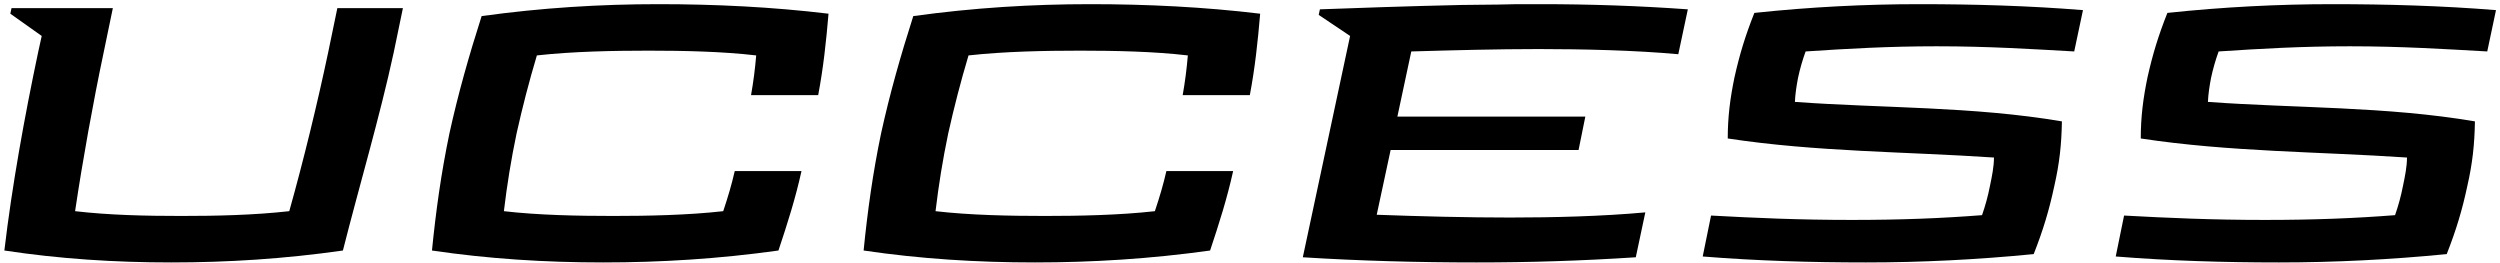
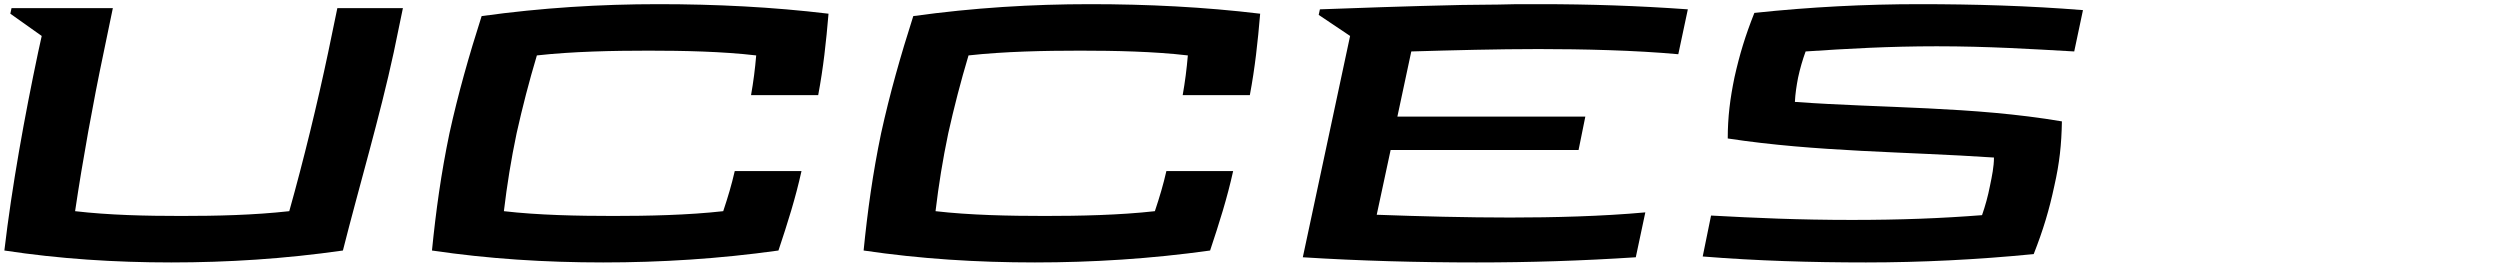
<svg xmlns="http://www.w3.org/2000/svg" width="561" height="59" viewBox="0 0 561 59" fill="none">
  <path d="M38.429 58.891C51.091 58.891 63.841 58.089 76.948 56.216C80.604 41.772 85.241 26.168 88.361 11.723L90.412 1.826H75.7L73.649 11.723C71.242 23.137 68.121 35.976 64.911 47.389C56.886 48.281 48.594 48.459 40.658 48.459C32.723 48.459 24.52 48.281 16.852 47.389C18.546 35.976 20.864 23.137 23.271 11.723L25.322 1.826H2.585L2.318 3.075L9.362 8.068L8.559 11.723C5.528 26.079 2.675 41.772 0.98 56.216C13.285 58.089 25.768 58.891 38.429 58.891Z" fill="black" />
  <path d="M137.593 48.459C129.657 48.459 120.741 48.281 113.072 47.389C113.786 41.415 114.677 35.887 115.926 29.913C117.263 23.939 118.69 18.411 120.473 12.437C128.498 11.545 137.593 11.367 145.528 11.367C153.286 11.367 162.113 11.545 169.692 12.437C169.424 15.557 169.068 18.322 168.533 21.353H183.601C184.76 15.201 185.385 9.405 185.92 3.075C173.347 1.559 160.597 0.935 147.757 0.935C134.739 0.935 121.632 1.737 108.079 3.61C105.226 12.526 102.819 20.997 100.857 29.913C98.984 38.919 97.825 47.3 96.934 56.216C109.595 58.089 122.346 58.891 135.364 58.891C148.203 58.891 161.31 58.089 174.685 56.216C176.736 50.064 178.519 44.447 179.856 38.384H164.877C164.164 41.504 163.361 44.179 162.291 47.389C154.355 48.281 145.35 48.459 137.593 48.459Z" fill="black" />
  <path d="M234.454 48.459C226.519 48.459 217.602 48.281 209.934 47.389C210.647 41.415 211.539 35.887 212.787 29.913C214.125 23.939 215.551 18.411 217.335 12.437C225.359 11.545 234.454 11.367 242.39 11.367C250.147 11.367 258.974 11.545 266.553 12.437C266.286 15.557 265.929 18.322 265.394 21.353H280.463C281.622 15.201 282.246 9.405 282.781 3.075C270.209 1.559 257.459 0.935 244.619 0.935C231.601 0.935 218.494 1.737 204.941 3.61C202.088 12.526 199.68 20.997 197.719 29.913C195.846 38.919 194.687 47.3 193.795 56.216C206.457 58.089 219.207 58.891 232.225 58.891C245.065 58.891 258.172 58.089 271.547 56.216C273.597 50.064 275.381 44.447 276.718 38.384H261.738C261.025 41.504 260.223 44.179 259.153 47.389C251.217 48.281 242.211 48.459 234.454 48.459Z" fill="black" />
  <path d="M338.895 48.816C329.087 48.816 318.654 48.548 308.936 48.192L312.056 33.658H354.231L355.747 26.168H313.572L316.693 11.545C325.966 11.278 335.952 11.01 345.225 11.01C355.123 11.01 366.892 11.278 376.611 12.169L378.751 2.094C367.516 1.291 356.728 0.935 345.582 0.935H340.411C339.073 0.935 337.646 1.024 336.22 1.024C333.456 1.024 330.781 1.113 328.017 1.113C315.801 1.38 303.497 1.826 296.185 2.094L295.918 3.342L302.962 8.068L292.351 57.732C305.012 58.535 318.298 58.891 331.316 58.891C343.175 58.891 354.766 58.535 367.071 57.732L369.211 47.657C359.492 48.548 348.524 48.816 338.895 48.816Z" fill="black" />
  <path d="M447.445 35.352C447.445 37.403 446.999 39.543 446.554 41.683C446.108 44.001 445.484 46.23 444.77 48.281C435.676 48.994 426.492 49.351 415.524 49.351C403.666 49.351 393.768 48.905 383.96 48.37L382.088 57.554C394.214 58.535 406.519 58.891 418.734 58.891C431.039 58.891 443.7 58.267 456.362 57.019C458.502 51.58 459.839 47.122 460.998 41.683C462.157 36.6 462.603 32.41 462.692 27.238C442.72 23.85 422.39 24.296 402.774 22.869C402.863 20.997 403.131 19.302 403.487 17.43C403.933 15.379 404.468 13.507 405.181 11.545C414.633 10.921 423.817 10.386 434.606 10.386C446.197 10.386 455.827 11.01 465.456 11.545L467.418 2.272C455.292 1.291 442.987 0.935 430.682 0.935C418.645 0.935 406.251 1.559 393.679 2.896C391.628 8.068 390.38 12.169 389.221 17.341C388.24 22.067 387.705 26.257 387.705 31.072C407.589 34.104 427.651 34.014 447.445 35.352Z" fill="black" />
-   <path d="M540.127 35.352C540.127 37.403 539.681 39.543 539.236 41.683C538.79 44.001 538.166 46.23 537.452 48.281C528.358 48.994 519.174 49.351 508.207 49.351C496.348 49.351 486.45 48.905 476.642 48.37L474.77 57.554C486.896 58.535 499.201 58.891 511.416 58.891C523.721 58.891 536.382 58.267 549.044 57.019C551.184 51.58 552.521 47.122 553.68 41.683C554.839 36.6 555.285 32.41 555.374 27.238C535.402 23.85 515.072 24.296 495.456 22.869C495.545 20.997 495.813 19.302 496.169 17.43C496.615 15.379 497.15 13.507 497.863 11.545C507.315 10.921 516.499 10.386 527.288 10.386C538.879 10.386 548.509 11.01 558.138 11.545L560.1 2.272C547.974 1.291 535.669 0.935 523.364 0.935C511.327 0.935 498.933 1.559 486.361 2.896C484.31 8.068 483.062 12.169 481.903 17.341C480.922 22.067 480.387 26.257 480.387 31.072C500.271 34.104 520.333 34.014 540.127 35.352Z" fill="black" />
</svg>